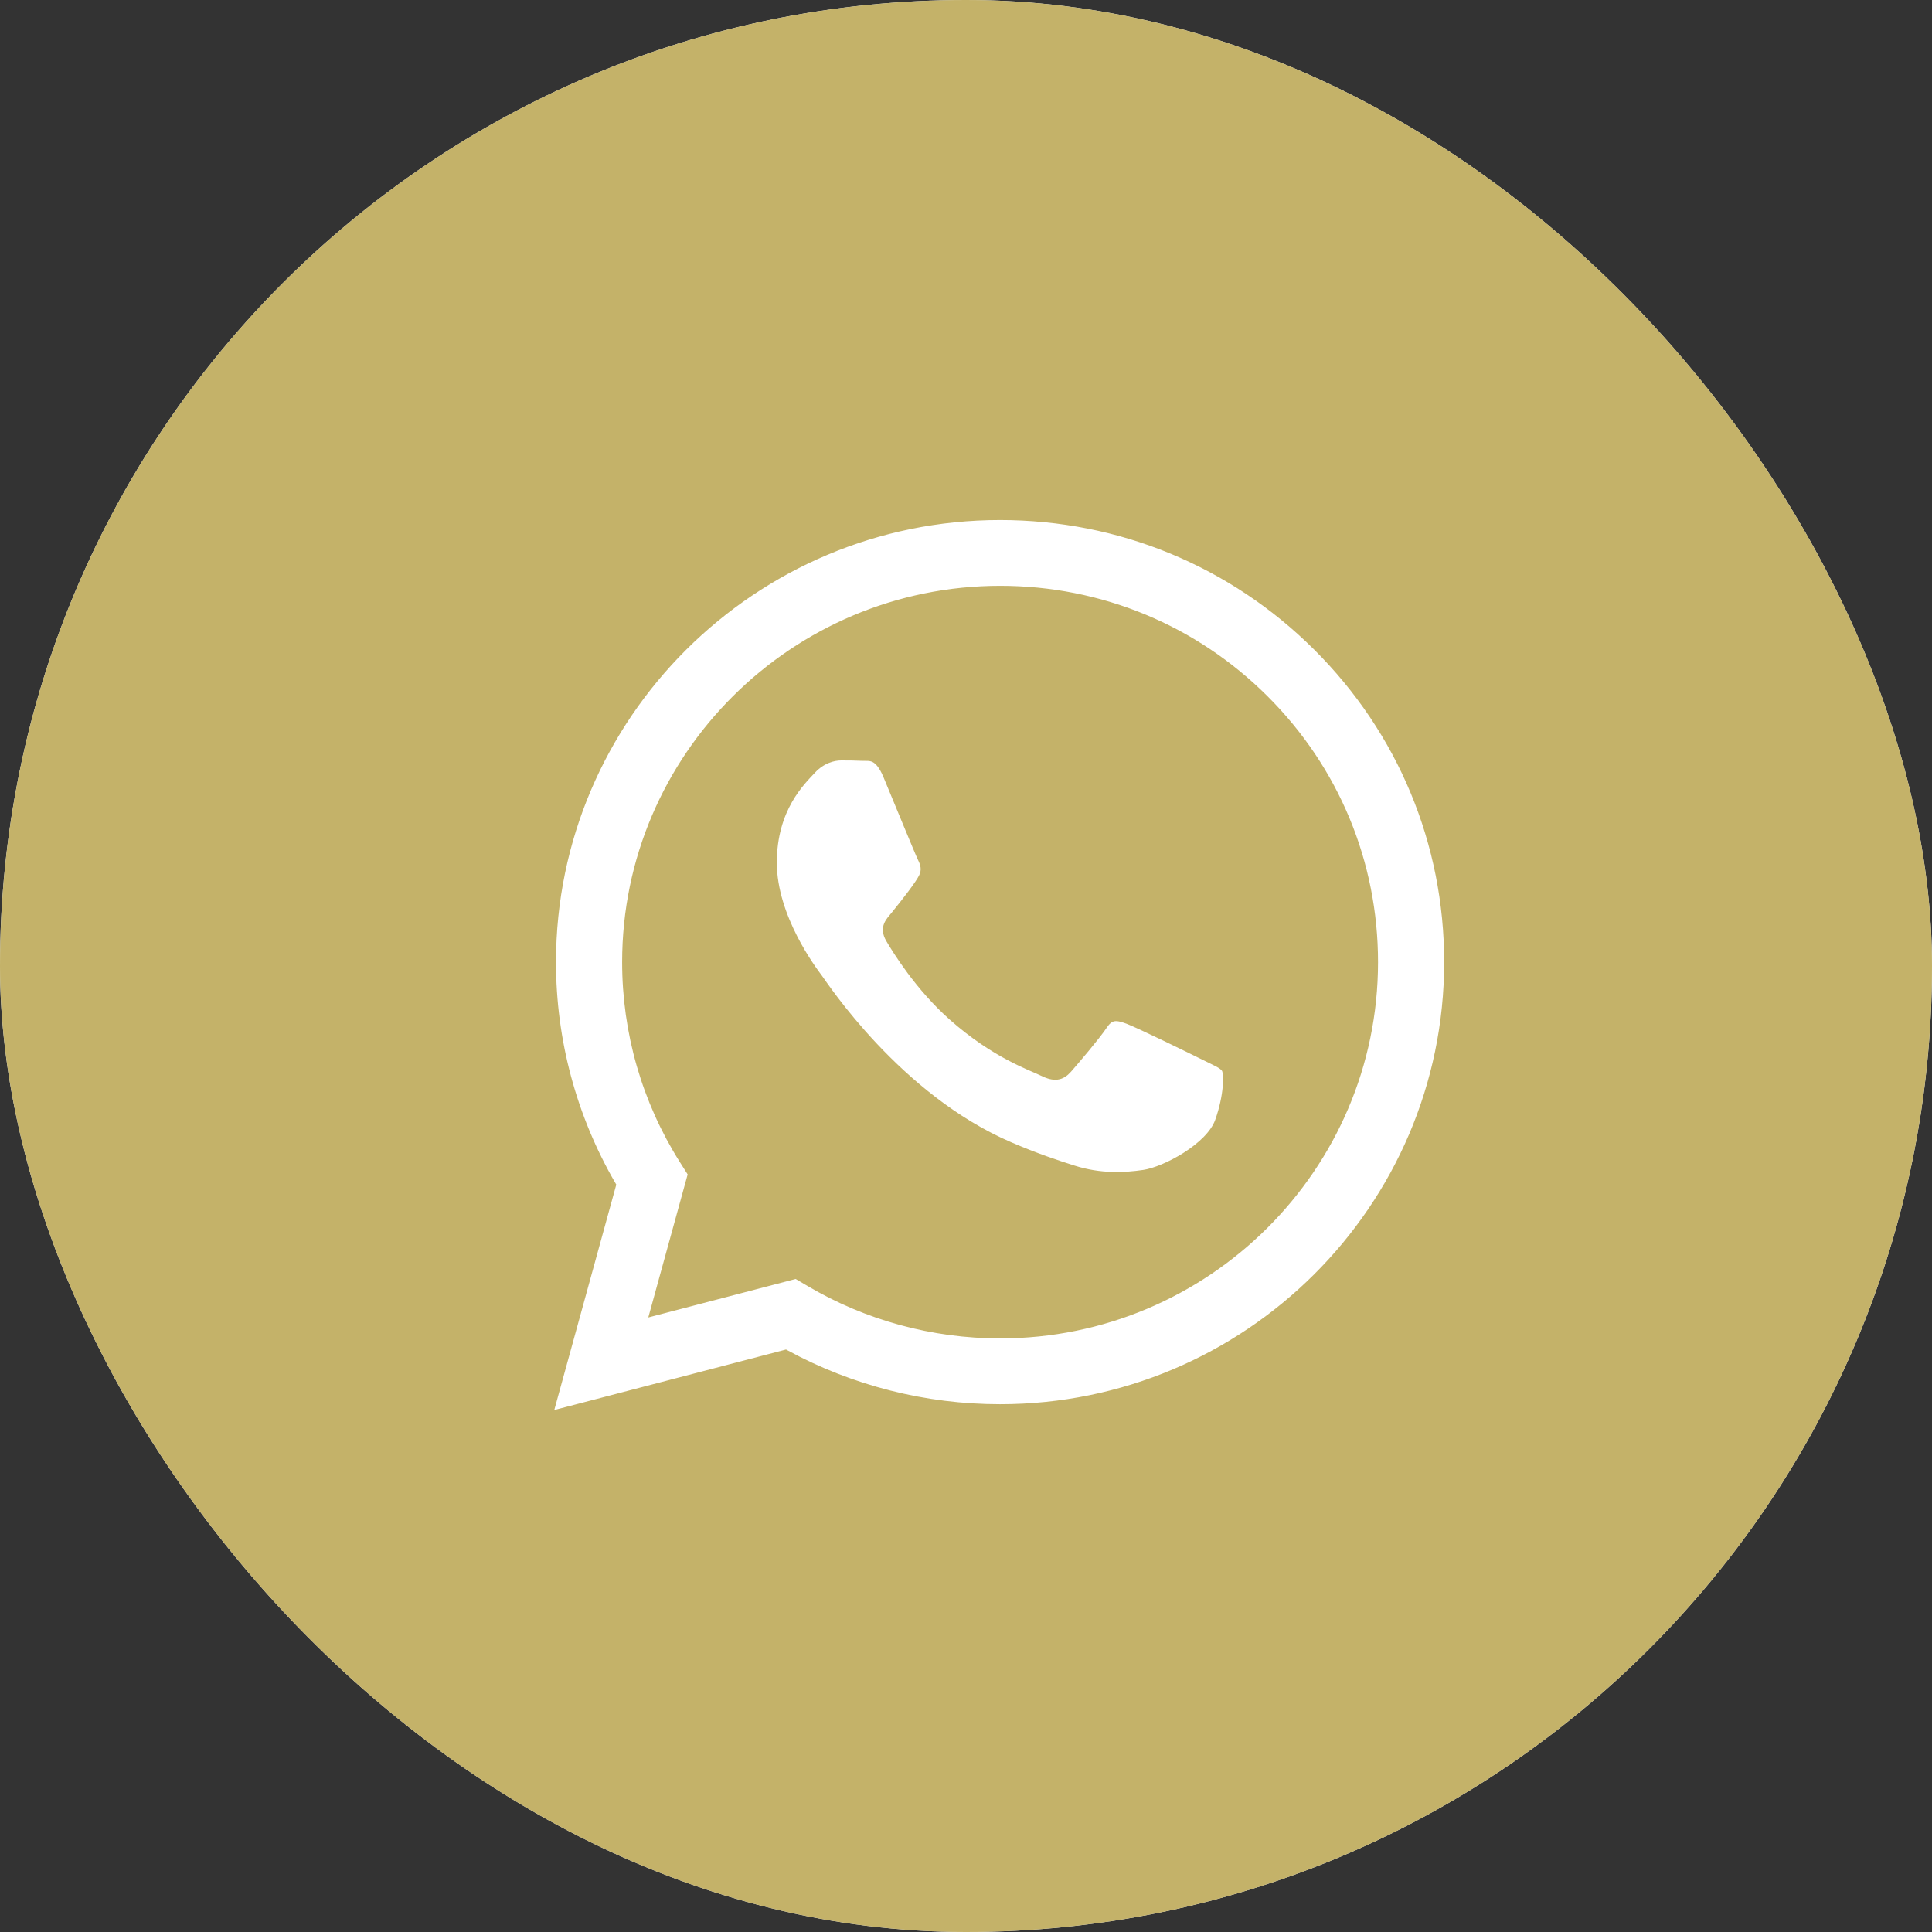
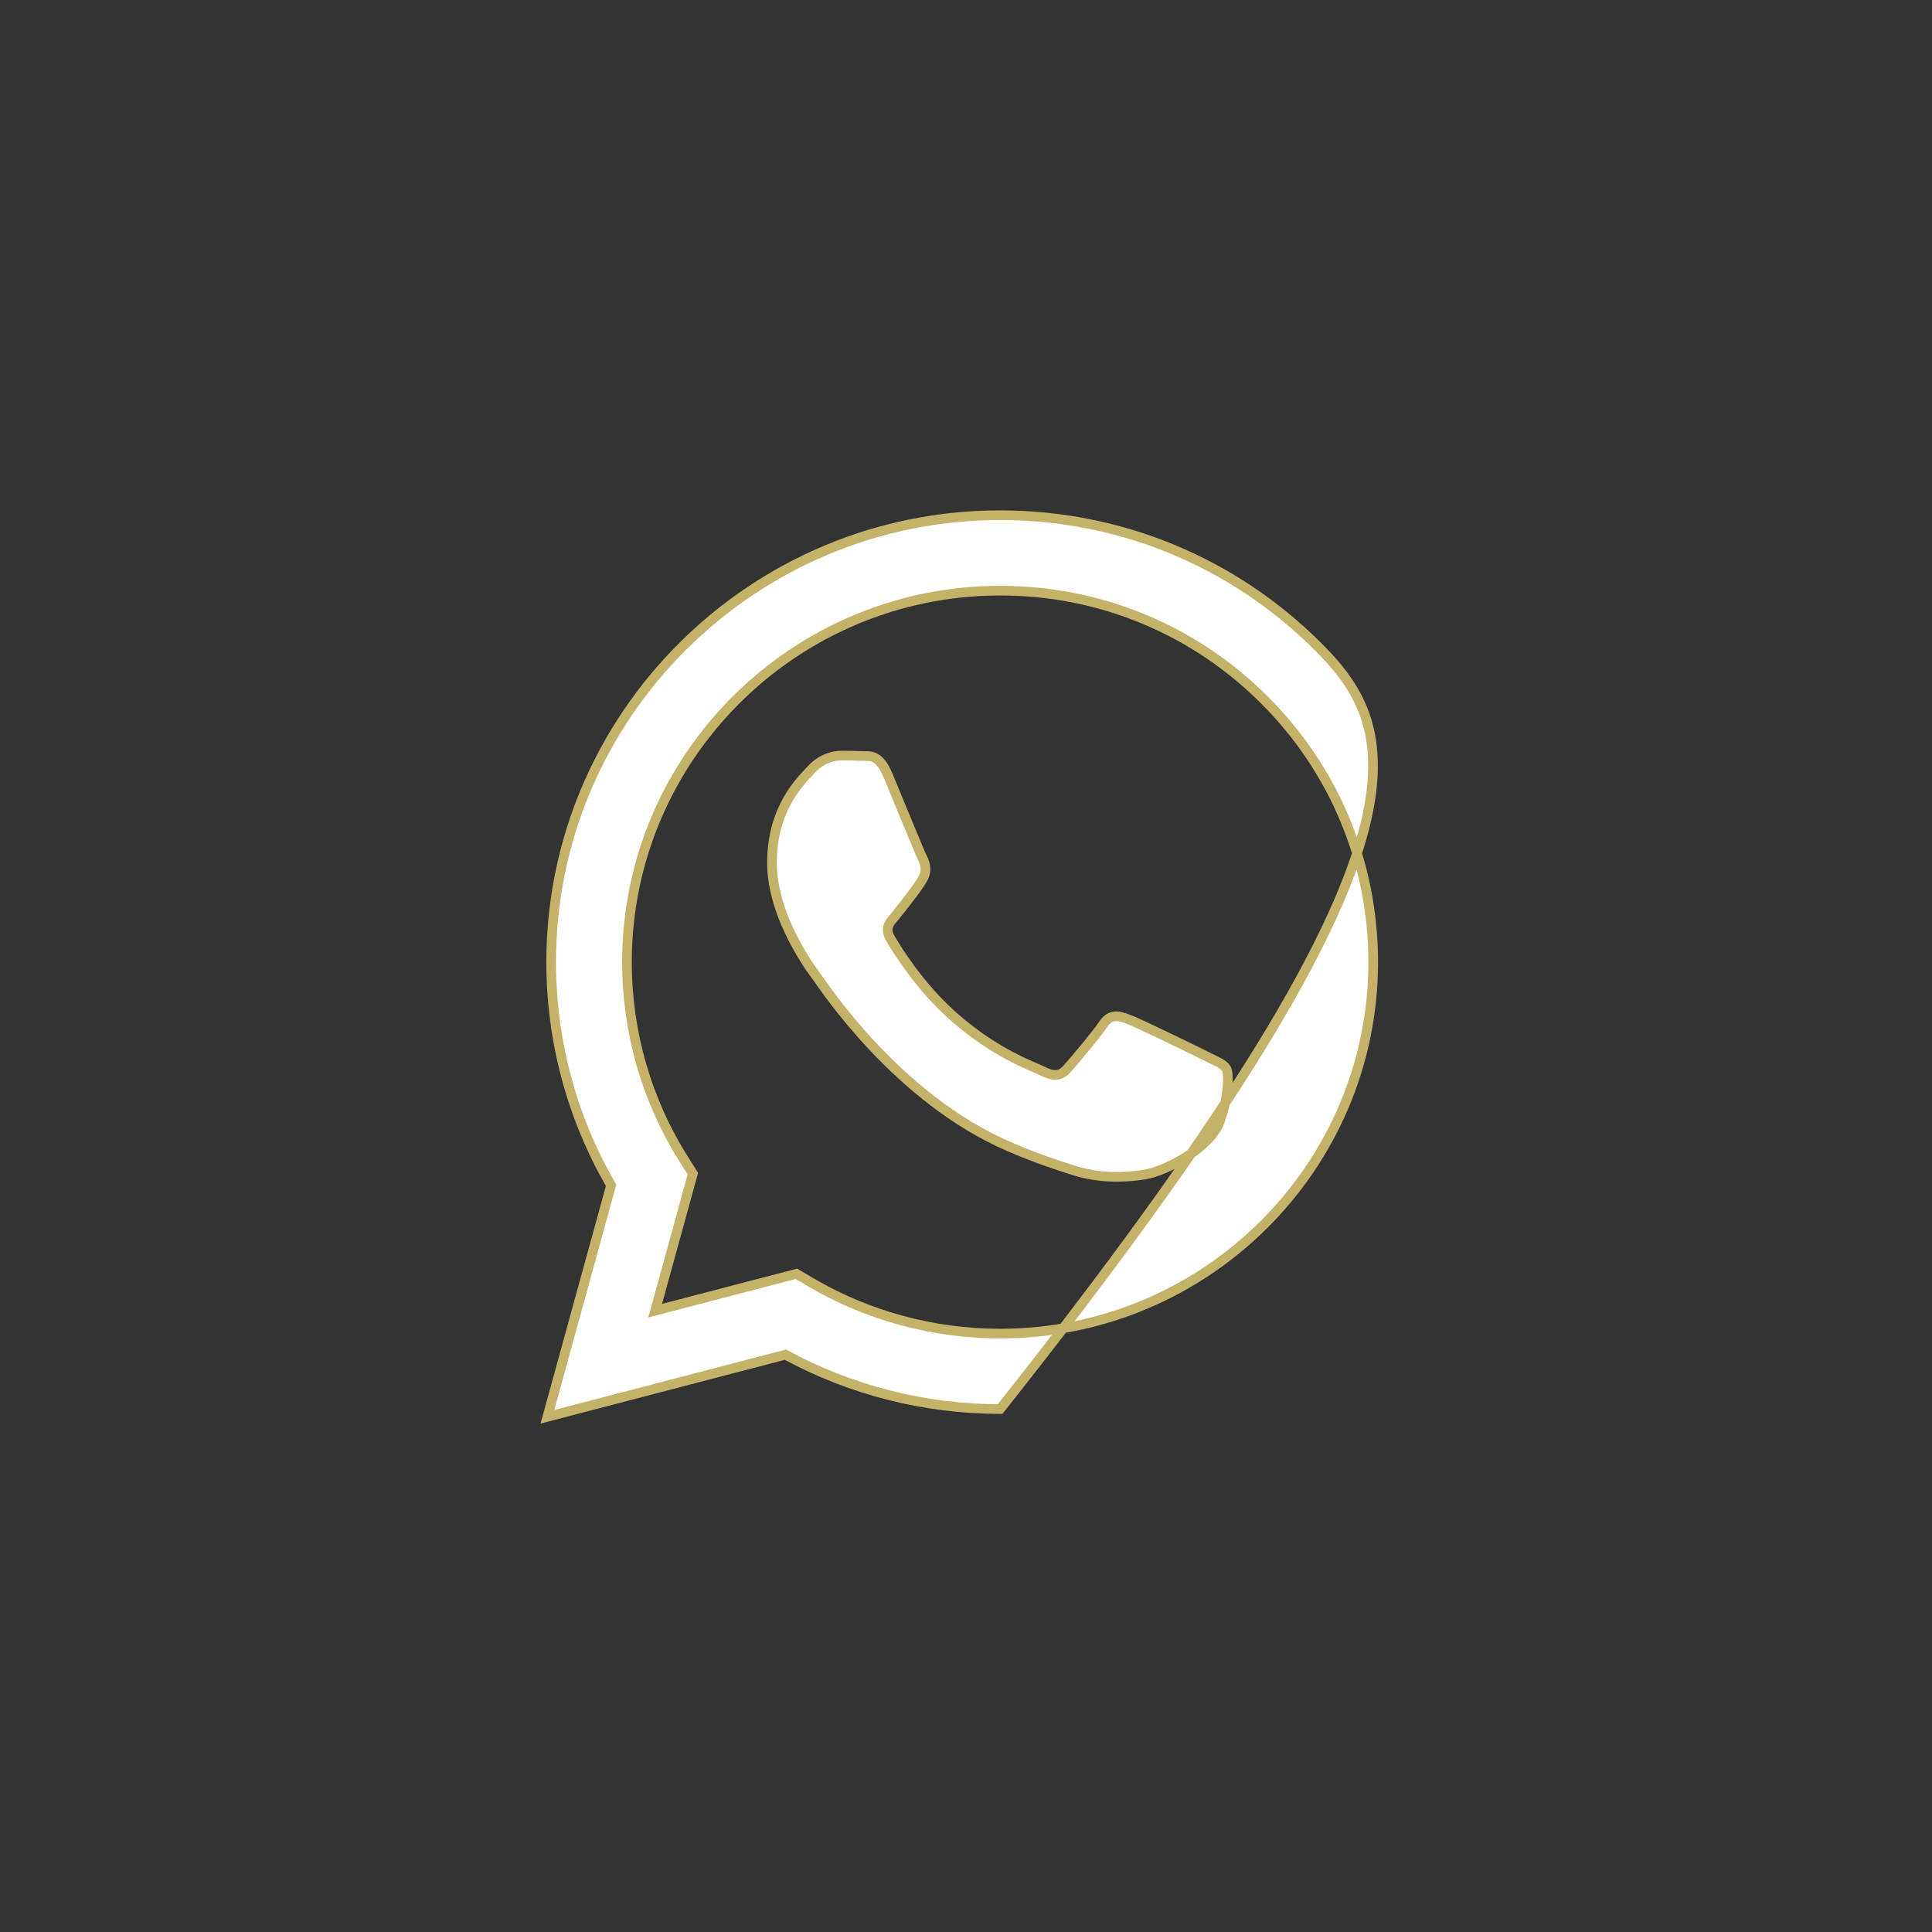
<svg xmlns="http://www.w3.org/2000/svg" width="60" height="60" viewBox="0 0 60 60" fill="none">
  <rect x="0" y="0" width="60" height="60" fill="#333333" stroke="none" />
-   <rect width="60" height="60" rx="30" fill="#EFF1F4" />
-   <rect x="60" y="60" width="60" height="60" rx="30" transform="rotate(-180 60 60)" fill="#C4B269" />
-   <path fill-rule="evenodd" clip-rule="evenodd" d="M40.92 20.069C38.288 17.447 34.788 16.002 31.059 16C23.374 16 17.12 22.224 17.117 29.874C17.116 32.319 17.758 34.706 18.978 36.81L17 44L24.391 42.071C26.427 43.176 28.72 43.759 31.053 43.759H31.059C38.742 43.759 44.997 37.535 45 29.885C45.002 26.177 43.553 22.692 40.92 20.069ZM31.059 41.416H31.054C28.975 41.415 26.935 40.859 25.156 39.809L24.733 39.559L20.347 40.704L21.518 36.448L21.242 36.012C20.082 34.176 19.47 32.053 19.471 29.875C19.473 23.516 24.672 18.343 31.063 18.343C34.158 18.344 37.068 19.546 39.255 21.725C41.443 23.905 42.647 26.802 42.646 29.884C42.644 36.243 37.446 41.416 31.059 41.416V41.416ZM37.415 32.779C37.066 32.605 35.354 31.767 35.034 31.651C34.715 31.535 34.483 31.478 34.251 31.825C34.018 32.172 33.351 32.953 33.148 33.184C32.944 33.415 32.741 33.444 32.393 33.271C32.044 33.097 30.922 32.731 29.591 31.55C28.556 30.631 27.857 29.495 27.654 29.149C27.451 28.801 27.652 28.632 27.806 28.441C28.183 27.975 28.561 27.486 28.677 27.255C28.793 27.024 28.735 26.821 28.648 26.648C28.561 26.474 27.864 24.768 27.574 24.074C27.291 23.398 27.004 23.489 26.79 23.479C26.587 23.468 26.355 23.466 26.123 23.466C25.89 23.466 25.513 23.553 25.194 23.9C24.874 24.247 23.975 25.086 23.975 26.792C23.975 28.499 25.223 30.147 25.397 30.379C25.571 30.61 27.853 34.112 31.348 35.613C32.179 35.971 32.828 36.184 33.334 36.344C34.168 36.608 34.927 36.57 35.528 36.481C36.197 36.382 37.589 35.642 37.879 34.833C38.169 34.023 38.169 33.329 38.082 33.184C37.995 33.039 37.763 32.953 37.415 32.779V32.779Z" fill="white" stroke="#C4B269" stroke-width="0.3" />
+   <path fill-rule="evenodd" clip-rule="evenodd" d="M40.92 20.069C38.288 17.447 34.788 16.002 31.059 16C23.374 16 17.12 22.224 17.117 29.874C17.116 32.319 17.758 34.706 18.978 36.81L17 44L24.391 42.071C26.427 43.176 28.72 43.759 31.053 43.759H31.059C45.002 26.177 43.553 22.692 40.92 20.069ZM31.059 41.416H31.054C28.975 41.415 26.935 40.859 25.156 39.809L24.733 39.559L20.347 40.704L21.518 36.448L21.242 36.012C20.082 34.176 19.47 32.053 19.471 29.875C19.473 23.516 24.672 18.343 31.063 18.343C34.158 18.344 37.068 19.546 39.255 21.725C41.443 23.905 42.647 26.802 42.646 29.884C42.644 36.243 37.446 41.416 31.059 41.416V41.416ZM37.415 32.779C37.066 32.605 35.354 31.767 35.034 31.651C34.715 31.535 34.483 31.478 34.251 31.825C34.018 32.172 33.351 32.953 33.148 33.184C32.944 33.415 32.741 33.444 32.393 33.271C32.044 33.097 30.922 32.731 29.591 31.55C28.556 30.631 27.857 29.495 27.654 29.149C27.451 28.801 27.652 28.632 27.806 28.441C28.183 27.975 28.561 27.486 28.677 27.255C28.793 27.024 28.735 26.821 28.648 26.648C28.561 26.474 27.864 24.768 27.574 24.074C27.291 23.398 27.004 23.489 26.79 23.479C26.587 23.468 26.355 23.466 26.123 23.466C25.89 23.466 25.513 23.553 25.194 23.9C24.874 24.247 23.975 25.086 23.975 26.792C23.975 28.499 25.223 30.147 25.397 30.379C25.571 30.61 27.853 34.112 31.348 35.613C32.179 35.971 32.828 36.184 33.334 36.344C34.168 36.608 34.927 36.57 35.528 36.481C36.197 36.382 37.589 35.642 37.879 34.833C38.169 34.023 38.169 33.329 38.082 33.184C37.995 33.039 37.763 32.953 37.415 32.779V32.779Z" fill="white" stroke="#C4B269" stroke-width="0.3" />
</svg>